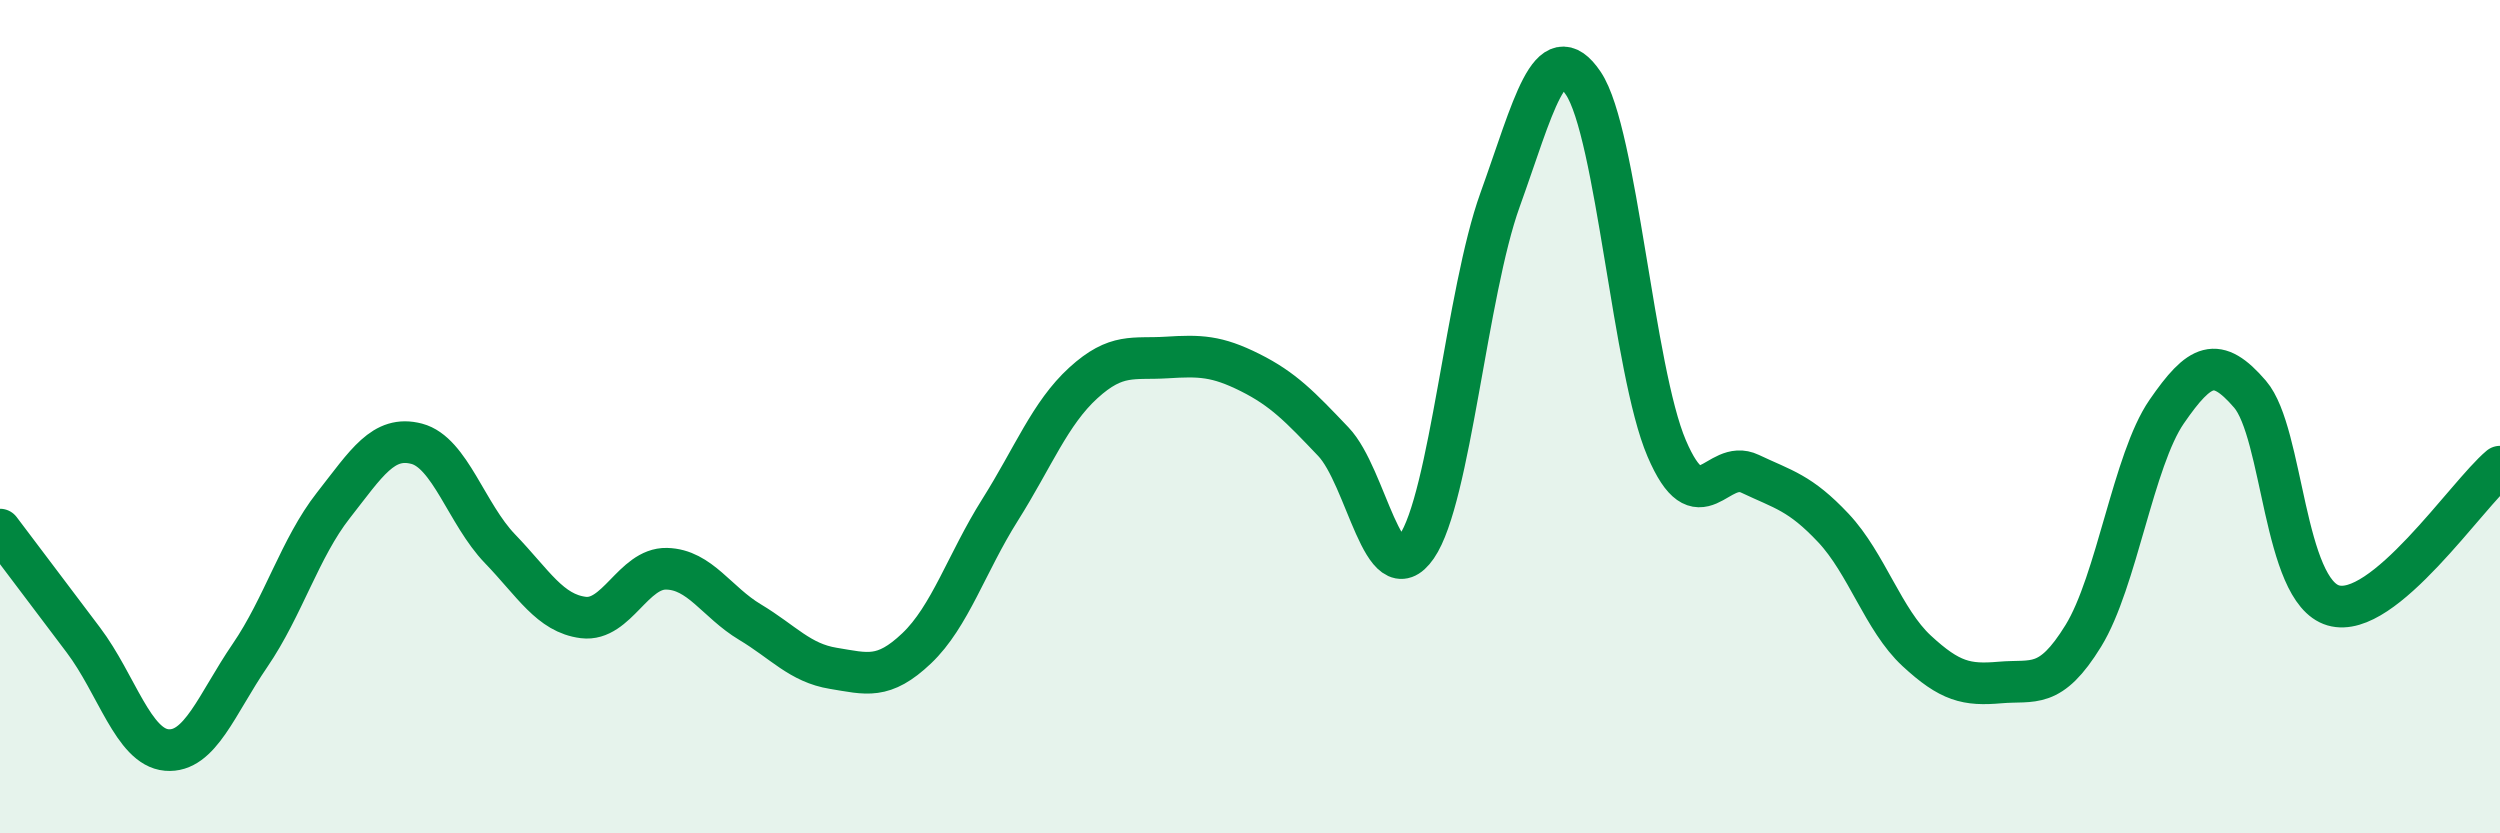
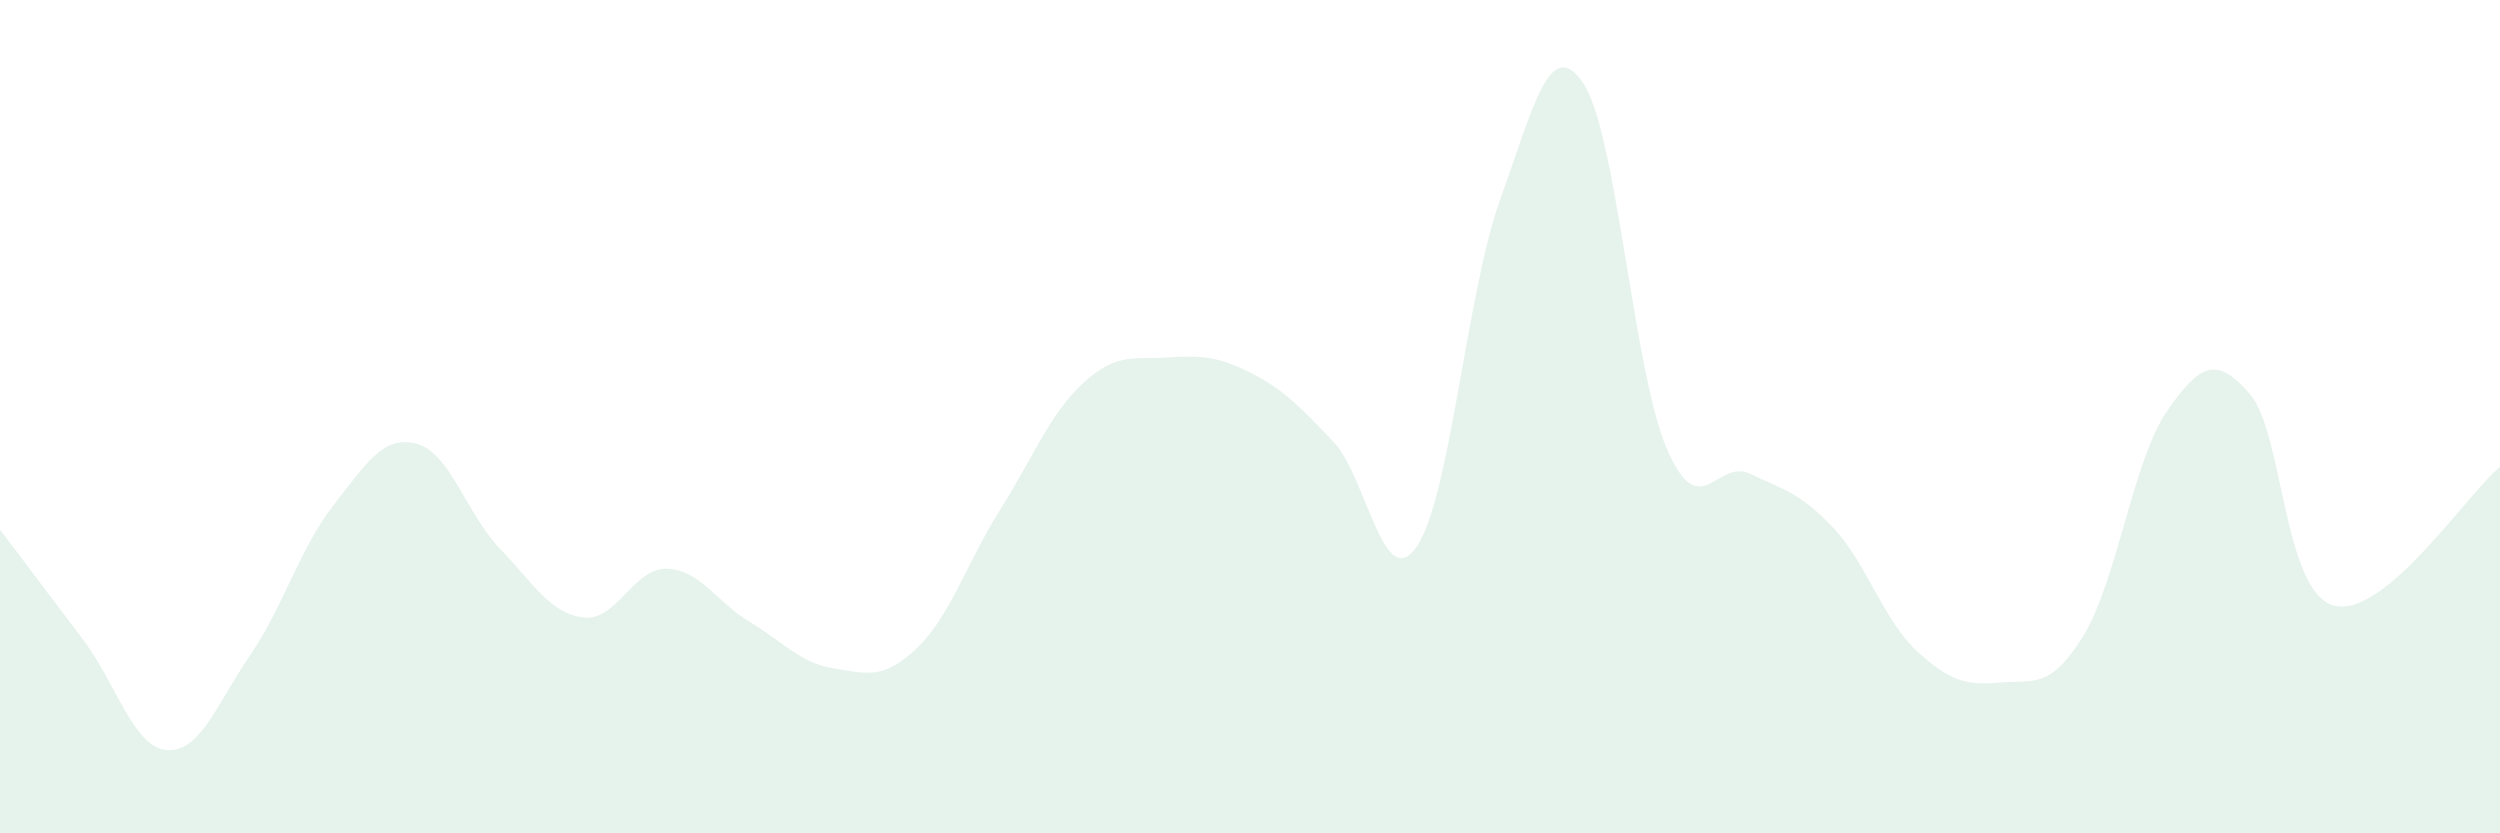
<svg xmlns="http://www.w3.org/2000/svg" width="60" height="20" viewBox="0 0 60 20">
  <path d="M 0,12.71 C 0.4,13.24 1.2,14.3 2,15.36 C 2.8,16.42 3.2,17.93 4,18 C 4.8,18.07 5.2,16.9 6,15.73 C 6.8,14.56 7.2,13.15 8,12.13 C 8.8,11.11 9.2,10.44 10,10.65 C 10.8,10.86 11.2,12.34 12,13.17 C 12.8,14 13.2,14.72 14,14.82 C 14.8,14.92 15.2,13.63 16,13.65 C 16.8,13.67 17.2,14.45 18,14.93 C 18.8,15.41 19.2,15.91 20,16.04 C 20.8,16.17 21.2,16.32 22,15.56 C 22.8,14.8 23.2,13.51 24,12.24 C 24.8,10.97 25.2,9.92 26,9.19 C 26.8,8.46 27.2,8.63 28,8.58 C 28.8,8.53 29.2,8.54 30,8.94 C 30.8,9.34 31.2,9.76 32,10.6 C 32.8,11.44 33.2,14.28 34,13.12 C 34.8,11.96 35.2,7.02 36,4.8 C 36.8,2.58 37.2,0.81 38,2 C 38.8,3.19 39.2,8.89 40,10.76 C 40.8,12.63 41.2,10.99 42,11.37 C 42.8,11.75 43.2,11.82 44,12.67 C 44.8,13.52 45.2,14.88 46,15.62 C 46.8,16.36 47.2,16.45 48,16.38 C 48.8,16.31 49.2,16.56 50,15.26 C 50.8,13.96 51.2,11.04 52,9.88 C 52.8,8.72 53.2,8.53 54,9.46 C 54.8,10.39 54.8,14.18 56,14.53 C 57.2,14.88 59.2,11.87 60,11.2L60 20L0 20Z" fill="#008740" opacity="0.1" stroke-linecap="round" stroke-linejoin="round" />
-   <path d="M 0,12.71 C 0.4,13.24 1.2,14.3 2,15.36 C 2.8,16.42 3.2,17.93 4,18 C 4.8,18.07 5.2,16.9 6,15.73 C 6.8,14.56 7.2,13.15 8,12.13 C 8.8,11.11 9.2,10.44 10,10.65 C 10.8,10.86 11.2,12.34 12,13.17 C 12.8,14 13.2,14.72 14,14.82 C 14.8,14.92 15.2,13.63 16,13.65 C 16.8,13.67 17.2,14.45 18,14.93 C 18.8,15.41 19.2,15.91 20,16.04 C 20.8,16.17 21.2,16.32 22,15.56 C 22.8,14.8 23.2,13.51 24,12.24 C 24.8,10.97 25.2,9.92 26,9.19 C 26.8,8.46 27.2,8.63 28,8.58 C 28.8,8.53 29.2,8.54 30,8.94 C 30.8,9.34 31.2,9.76 32,10.6 C 32.8,11.44 33.2,14.28 34,13.12 C 34.8,11.96 35.2,7.02 36,4.8 C 36.8,2.58 37.2,0.81 38,2 C 38.8,3.19 39.2,8.89 40,10.76 C 40.8,12.63 41.2,10.99 42,11.37 C 42.8,11.75 43.2,11.82 44,12.67 C 44.8,13.52 45.2,14.88 46,15.62 C 46.8,16.36 47.2,16.45 48,16.38 C 48.8,16.31 49.2,16.56 50,15.26 C 50.8,13.96 51.2,11.04 52,9.88 C 52.8,8.72 53.2,8.53 54,9.46 C 54.8,10.39 54.8,14.18 56,14.53 C 57.2,14.88 59.2,11.87 60,11.2" stroke="#008740" stroke-width="1" fill="none" stroke-linecap="round" stroke-linejoin="round" />
</svg>